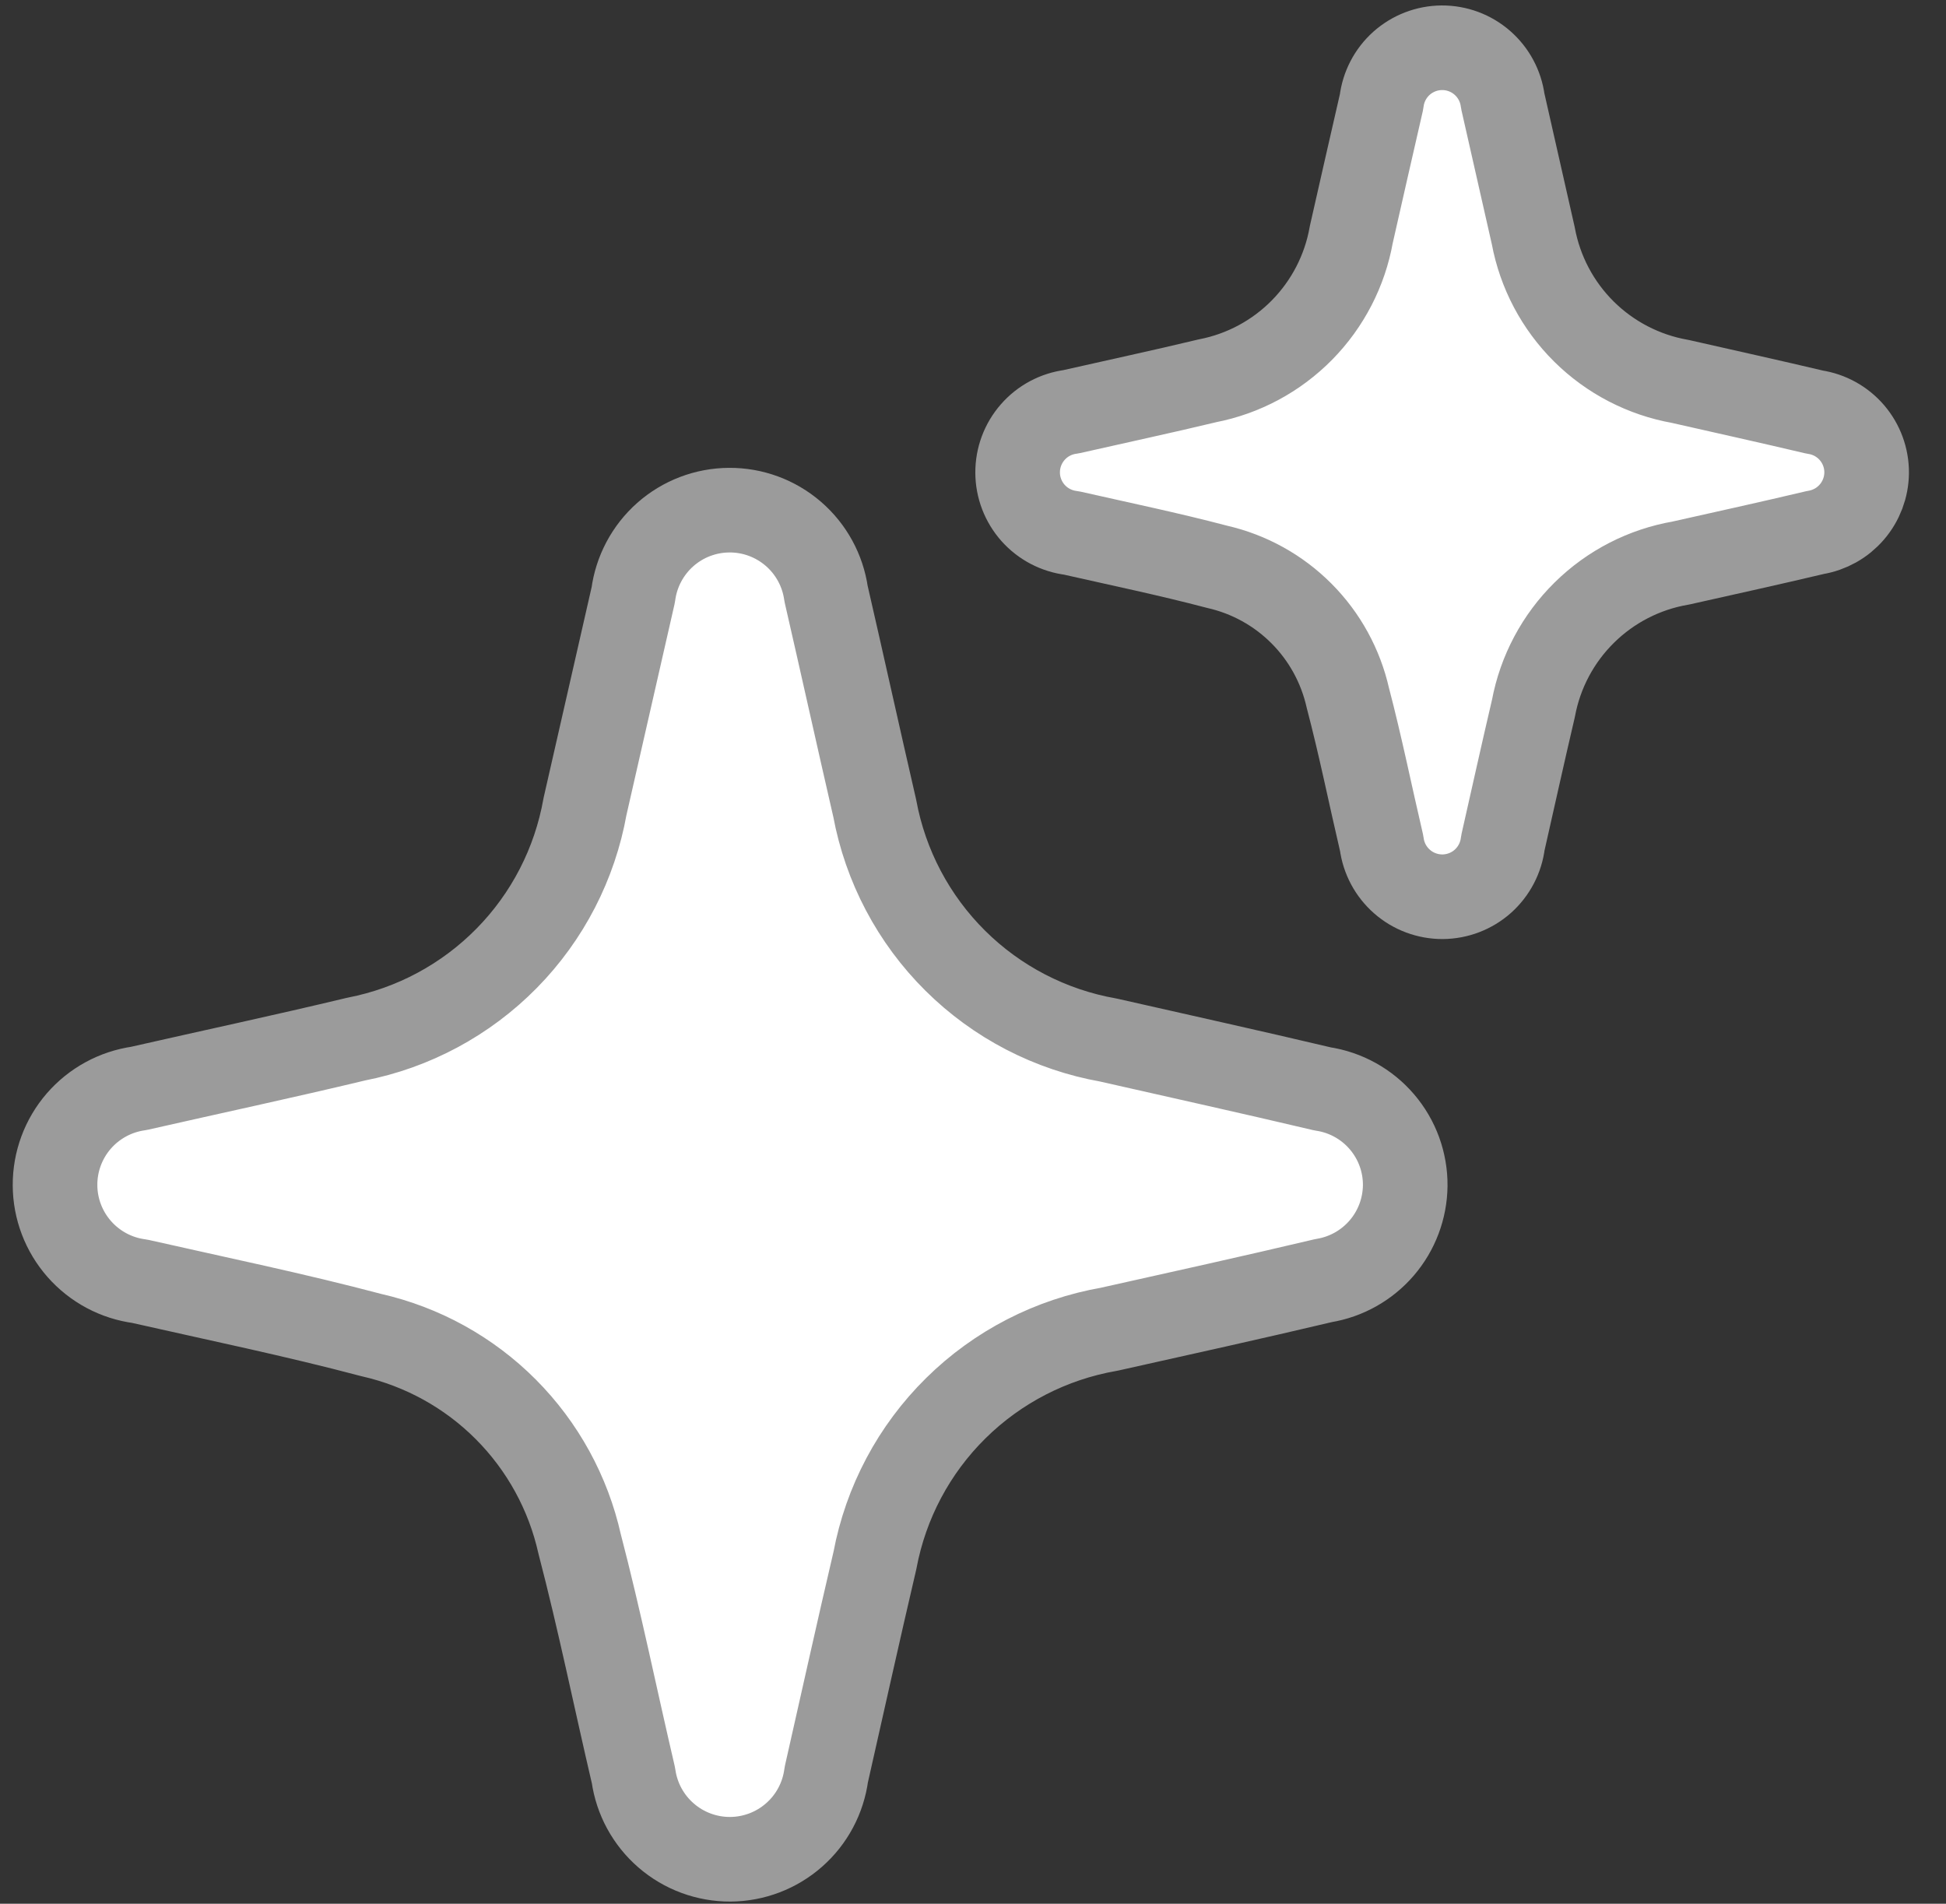
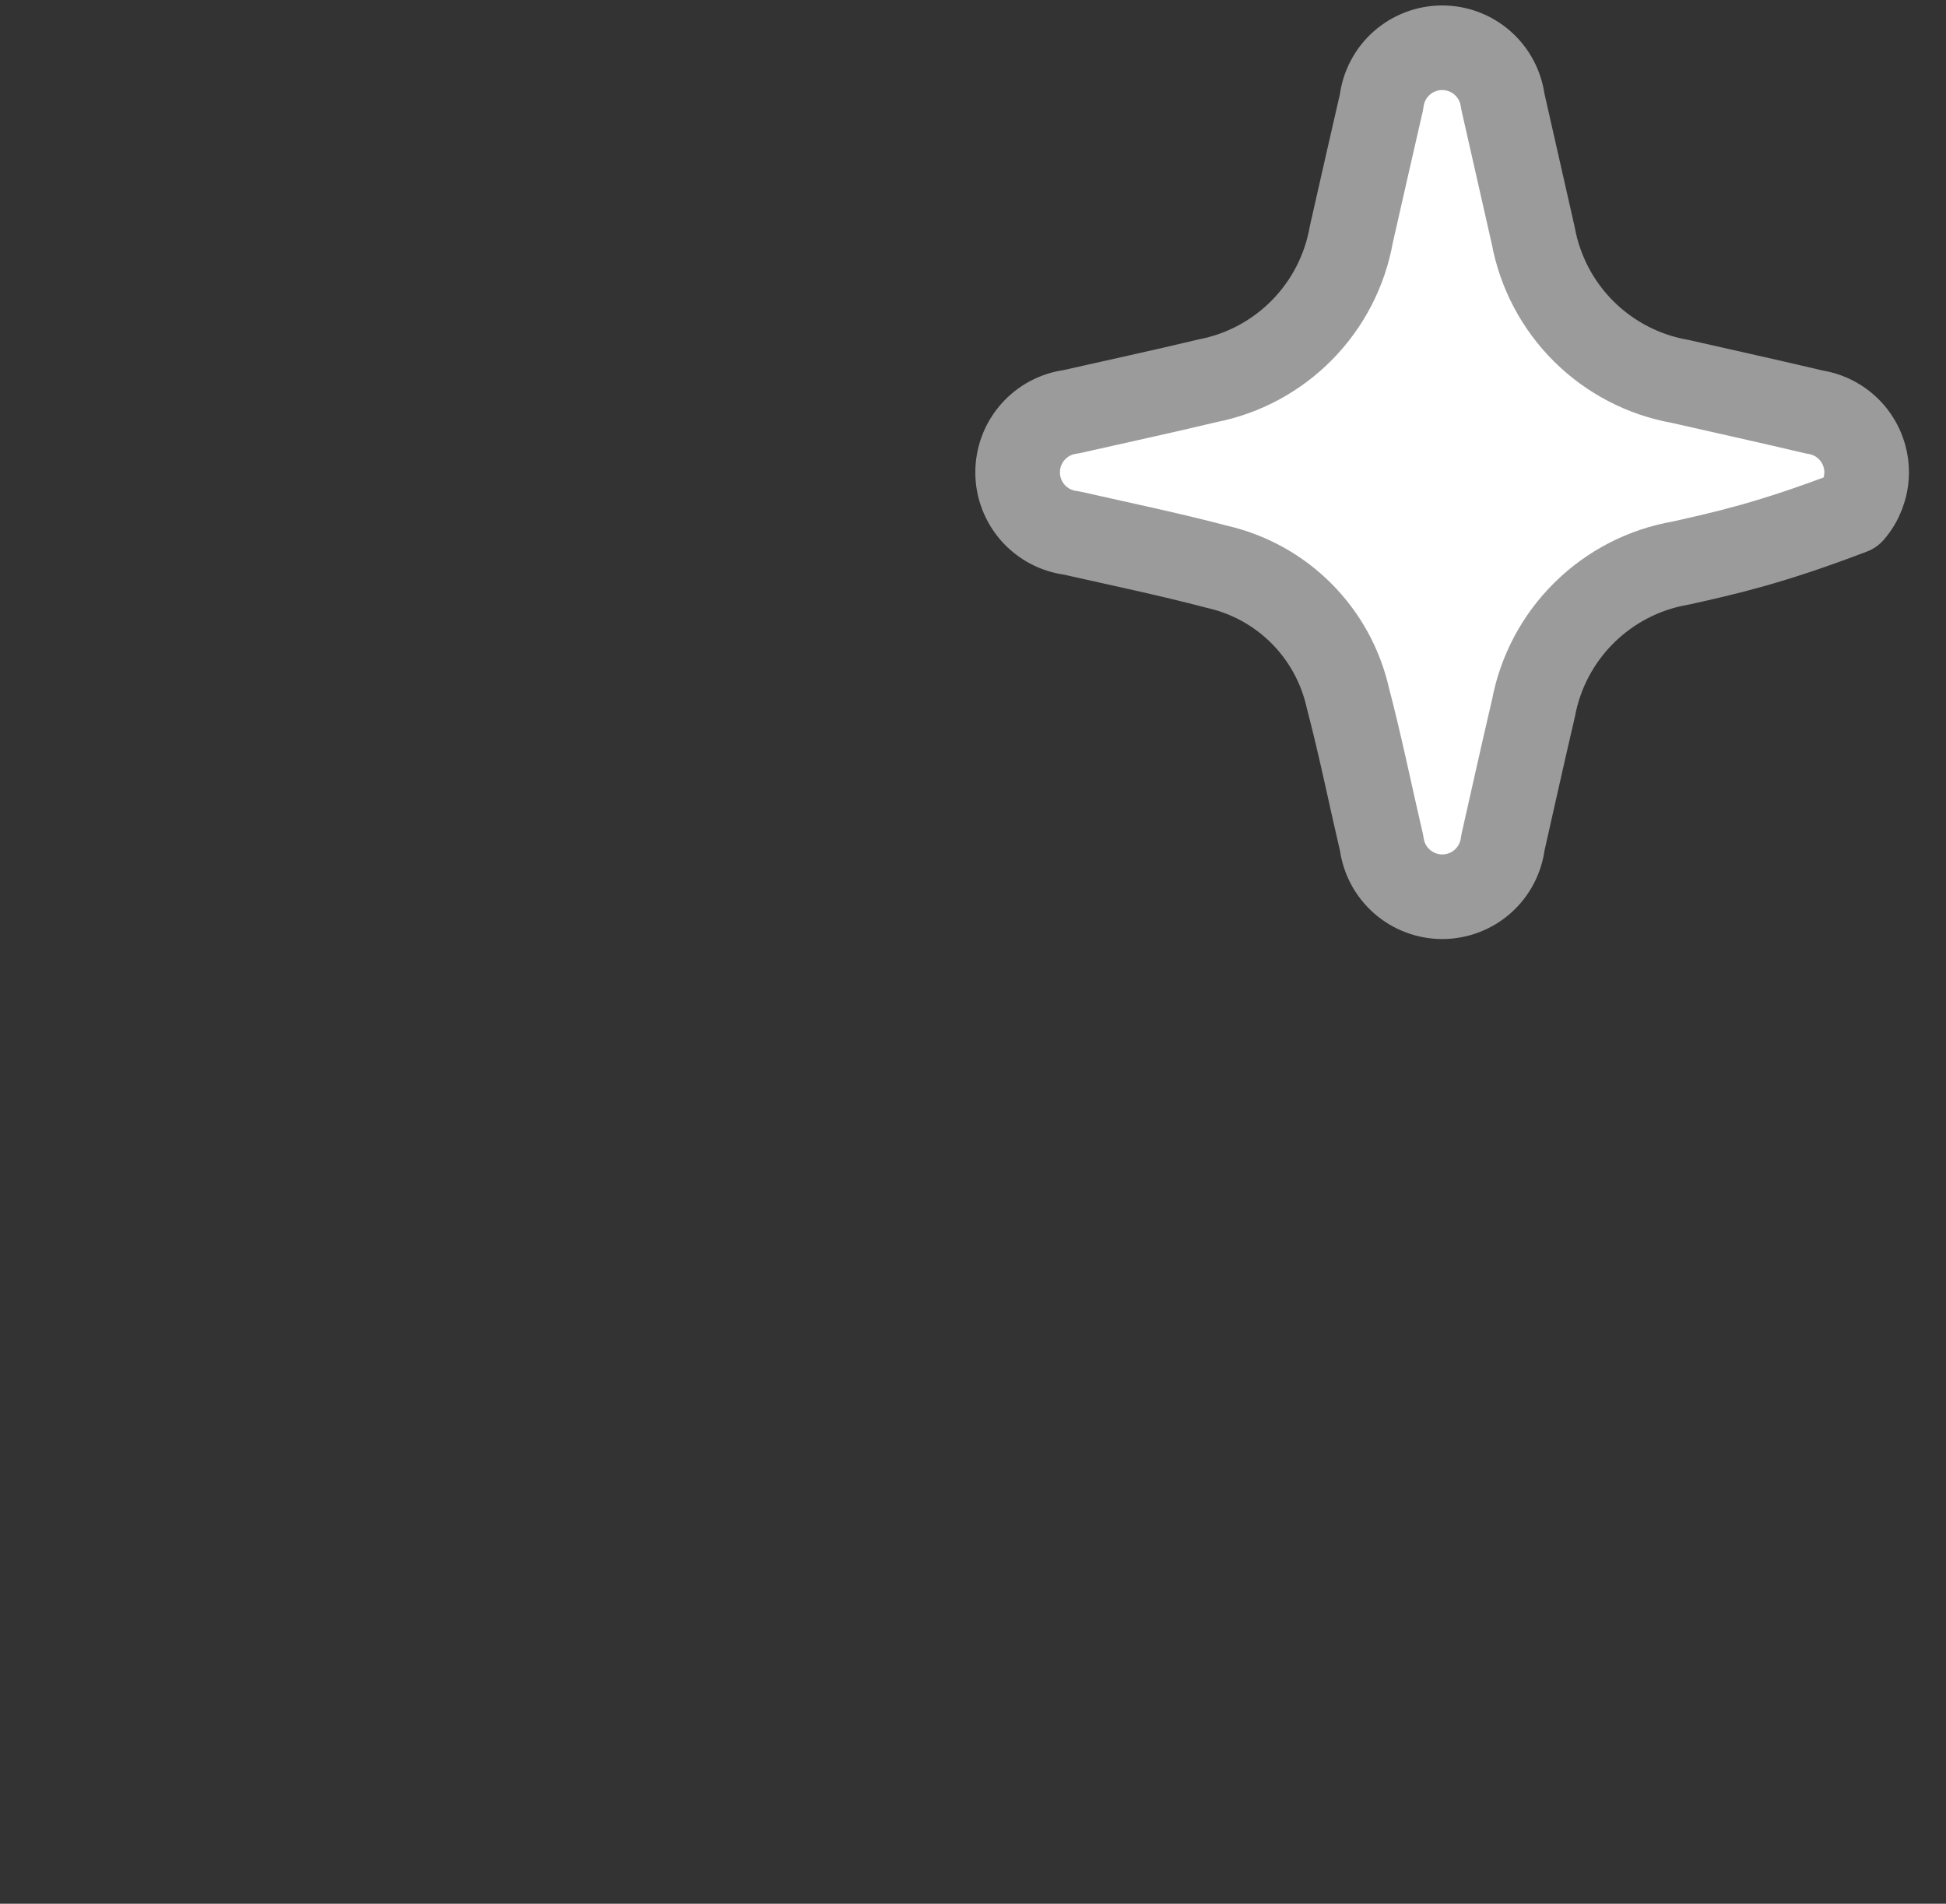
<svg xmlns="http://www.w3.org/2000/svg" width="46" height="45" viewBox="0 0 46 45" fill="none">
  <rect x="0" y="0" width="46" height="45" fill="#333333" stroke="none" />
-   <path d="M33.217 28.028C33.21 28.569 33.014 29.09 32.661 29.5C32.308 29.91 31.823 30.183 31.289 30.27C29.601 30.67 27.913 31.042 26.22 31.42C24.85 31.658 23.585 32.308 22.595 33.285C21.605 34.261 20.938 35.517 20.682 36.884C20.288 38.566 19.915 40.259 19.532 41.948C19.459 42.5 19.19 43.007 18.772 43.374C18.355 43.742 17.818 43.946 17.262 43.949C16.706 43.951 16.167 43.752 15.747 43.388C15.326 43.024 15.051 42.52 14.974 41.969C14.548 40.148 14.174 38.305 13.701 36.495C13.432 35.291 12.827 34.188 11.956 33.314C11.085 32.44 9.984 31.832 8.781 31.559C6.971 31.079 5.133 30.701 3.302 30.286C2.75 30.214 2.244 29.944 1.876 29.527C1.508 29.11 1.303 28.573 1.301 28.017C1.298 27.461 1.497 26.922 1.861 26.501C2.225 26.081 2.729 25.806 3.28 25.728C4.99 25.339 6.71 24.972 8.419 24.562C9.771 24.299 11.011 23.633 11.977 22.651C12.943 21.67 13.588 20.418 13.829 19.062C14.207 17.396 14.587 15.729 14.969 14.062C15.041 13.511 15.31 13.004 15.727 12.635C16.143 12.267 16.68 12.062 17.236 12.059C17.792 12.055 18.331 12.254 18.752 12.617C19.174 12.981 19.449 13.485 19.527 14.035C19.915 15.723 20.288 17.417 20.677 19.105C20.93 20.472 21.594 21.73 22.581 22.709C23.567 23.688 24.83 24.342 26.199 24.584C27.887 24.967 29.575 25.34 31.263 25.739C31.81 25.821 32.309 26.098 32.668 26.519C33.027 26.939 33.222 27.475 33.217 28.028Z" fill="white" stroke="#9B9B9B" stroke-width="2" stroke-linecap="round" stroke-linejoin="round" />
-   <path d="M44.124 11.178C44.12 11.518 43.997 11.845 43.775 12.103C43.554 12.361 43.248 12.532 42.913 12.587C41.852 12.838 40.791 13.072 39.728 13.31C38.867 13.458 38.072 13.867 37.45 14.481C36.828 15.094 36.408 15.884 36.248 16.743C36 17.8 35.766 18.864 35.525 19.925C35.483 20.274 35.315 20.596 35.053 20.831C34.79 21.065 34.451 21.195 34.099 21.197C33.747 21.198 33.406 21.071 33.142 20.839C32.877 20.607 32.706 20.287 32.661 19.938C32.393 18.794 32.161 17.638 31.861 16.498C31.691 15.742 31.311 15.049 30.764 14.501C30.217 13.952 29.526 13.57 28.77 13.398C27.632 13.098 26.478 12.859 25.327 12.598C24.977 12.556 24.655 12.388 24.421 12.126C24.187 11.863 24.056 11.524 24.055 11.172C24.053 10.82 24.18 10.48 24.412 10.215C24.643 9.95 24.964 9.779 25.313 9.734C26.387 9.49 27.468 9.259 28.542 9.001C29.392 8.836 30.171 8.417 30.778 7.8C31.385 7.183 31.791 6.397 31.942 5.545C32.179 4.498 32.417 3.451 32.658 2.403C32.699 2.053 32.867 1.731 33.129 1.496C33.392 1.262 33.73 1.131 34.083 1.129C34.434 1.127 34.775 1.253 35.04 1.485C35.305 1.716 35.477 2.037 35.522 2.386C35.766 3.447 36 4.511 36.244 5.572C36.403 6.431 36.82 7.221 37.44 7.836C38.06 8.451 38.854 8.863 39.714 9.015C40.775 9.256 41.835 9.49 42.896 9.741C43.24 9.792 43.553 9.966 43.779 10.23C44.004 10.494 44.127 10.83 44.124 11.178Z" fill="white" stroke="#9B9B9B" stroke-width="2" stroke-linecap="round" stroke-linejoin="round" />
+   <path d="M44.124 11.178C44.12 11.518 43.997 11.845 43.775 12.103C41.852 12.838 40.791 13.072 39.728 13.31C38.867 13.458 38.072 13.867 37.45 14.481C36.828 15.094 36.408 15.884 36.248 16.743C36 17.8 35.766 18.864 35.525 19.925C35.483 20.274 35.315 20.596 35.053 20.831C34.79 21.065 34.451 21.195 34.099 21.197C33.747 21.198 33.406 21.071 33.142 20.839C32.877 20.607 32.706 20.287 32.661 19.938C32.393 18.794 32.161 17.638 31.861 16.498C31.691 15.742 31.311 15.049 30.764 14.501C30.217 13.952 29.526 13.57 28.77 13.398C27.632 13.098 26.478 12.859 25.327 12.598C24.977 12.556 24.655 12.388 24.421 12.126C24.187 11.863 24.056 11.524 24.055 11.172C24.053 10.82 24.18 10.48 24.412 10.215C24.643 9.95 24.964 9.779 25.313 9.734C26.387 9.49 27.468 9.259 28.542 9.001C29.392 8.836 30.171 8.417 30.778 7.8C31.385 7.183 31.791 6.397 31.942 5.545C32.179 4.498 32.417 3.451 32.658 2.403C32.699 2.053 32.867 1.731 33.129 1.496C33.392 1.262 33.73 1.131 34.083 1.129C34.434 1.127 34.775 1.253 35.04 1.485C35.305 1.716 35.477 2.037 35.522 2.386C35.766 3.447 36 4.511 36.244 5.572C36.403 6.431 36.82 7.221 37.44 7.836C38.06 8.451 38.854 8.863 39.714 9.015C40.775 9.256 41.835 9.49 42.896 9.741C43.24 9.792 43.553 9.966 43.779 10.23C44.004 10.494 44.127 10.83 44.124 11.178Z" fill="white" stroke="#9B9B9B" stroke-width="2" stroke-linecap="round" stroke-linejoin="round" />
</svg>